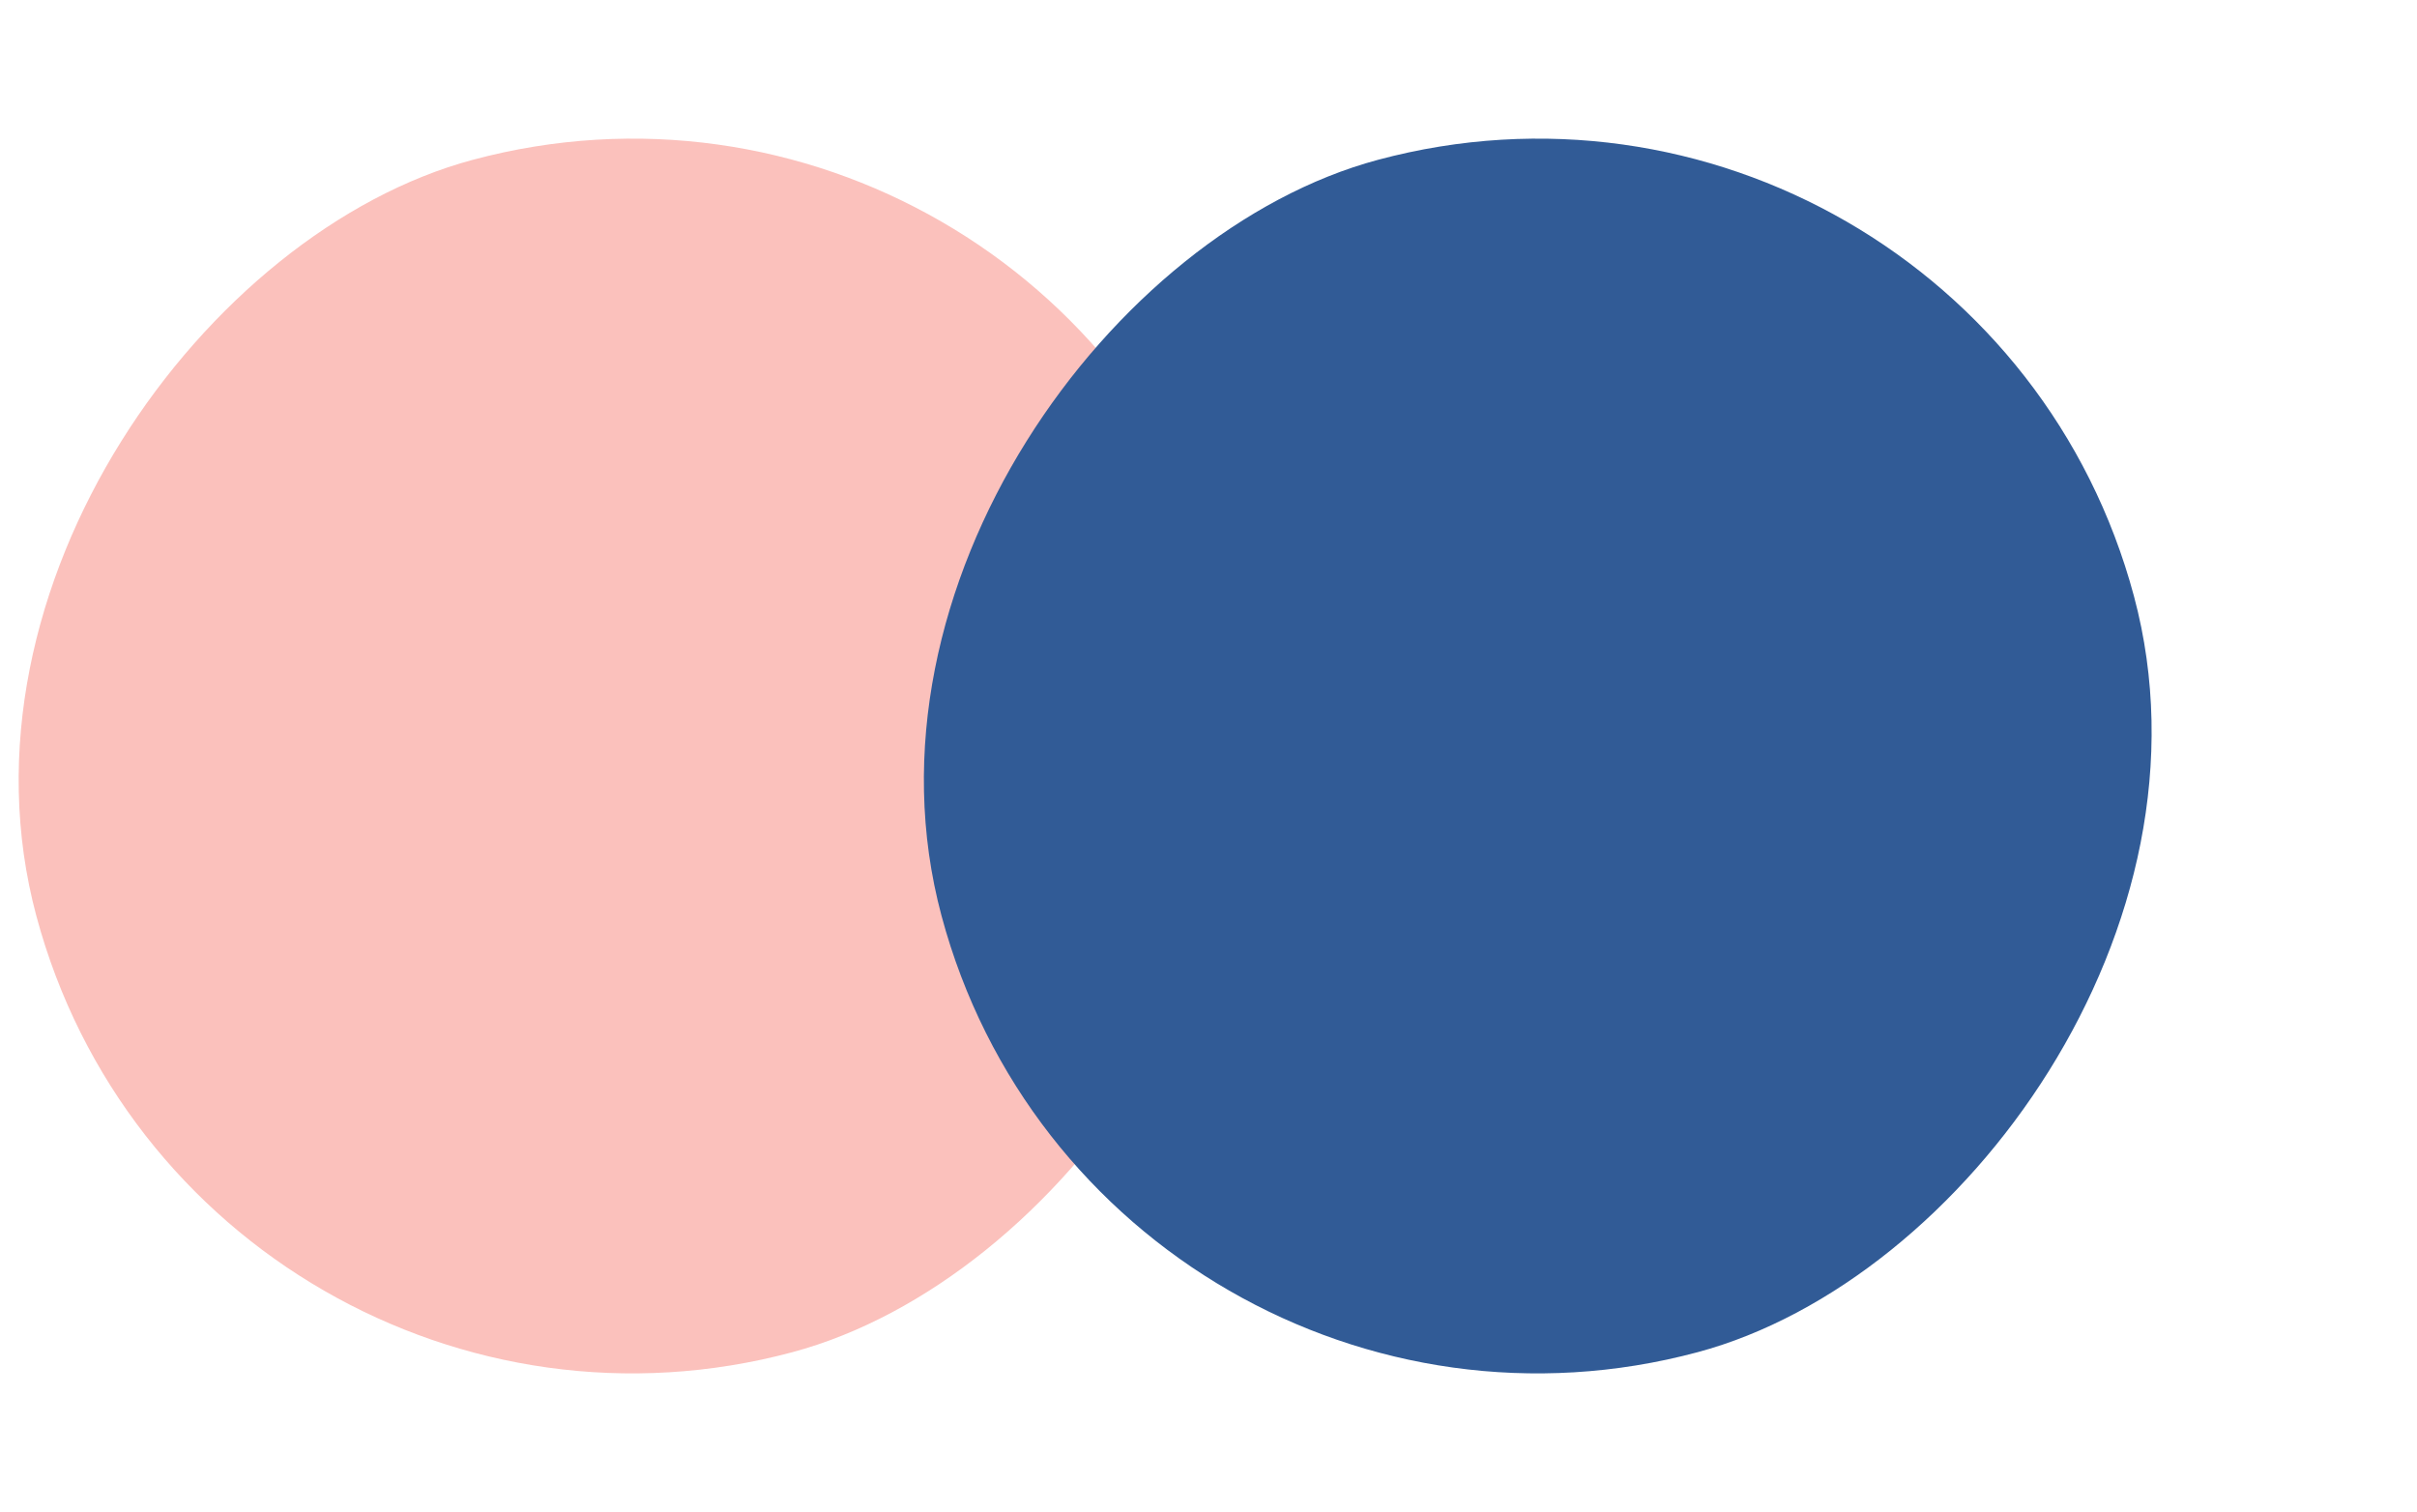
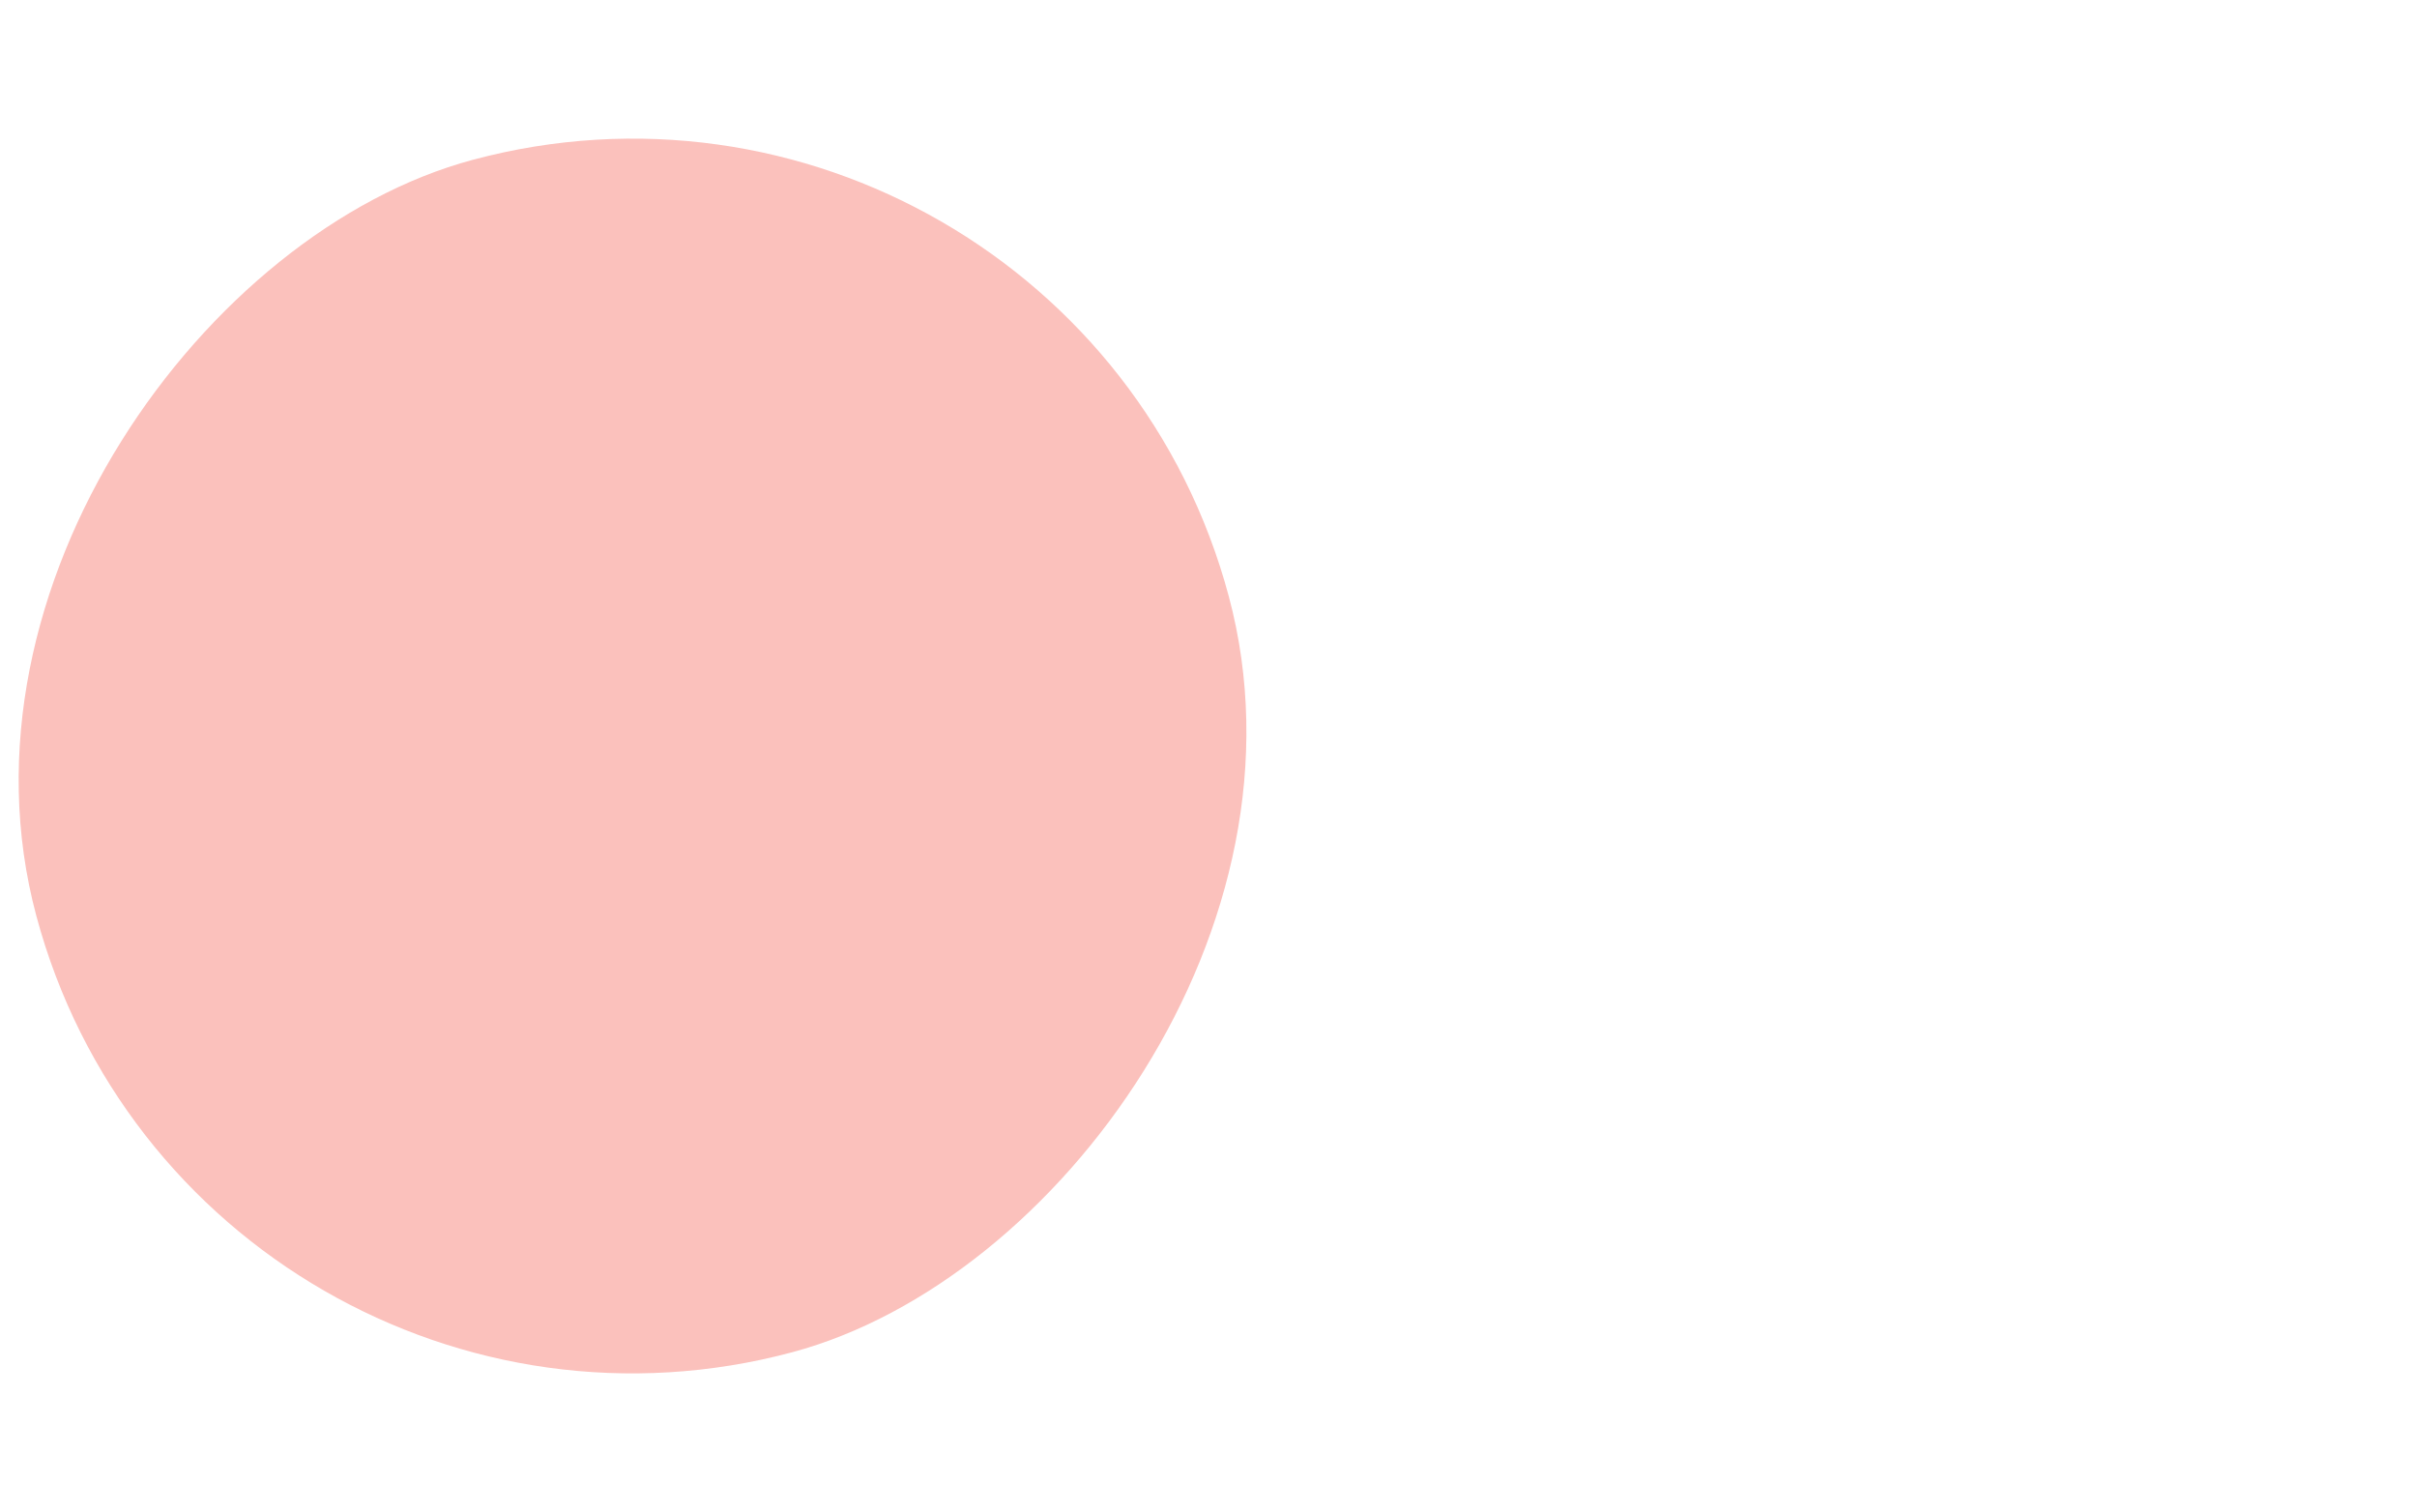
<svg xmlns="http://www.w3.org/2000/svg" width="58.742" height="36.742" viewBox="0 0 58.742 36.742">
  <g id="Group_6" data-name="Group 6" transform="translate(-1389.629 -1616)">
    <rect id="Rectangle_18" data-name="Rectangle 18" width="30" height="30" rx="15" transform="matrix(0.259, 0.966, -0.966, 0.259, 1415.607, 1616)" fill="#fbc1bc" />
-     <rect id="Rectangle_19" data-name="Rectangle 19" width="30" height="30" rx="15" transform="matrix(0.259, 0.966, -0.966, 0.259, 1437.607, 1616)" fill="#315b96" />
  </g>
</svg>